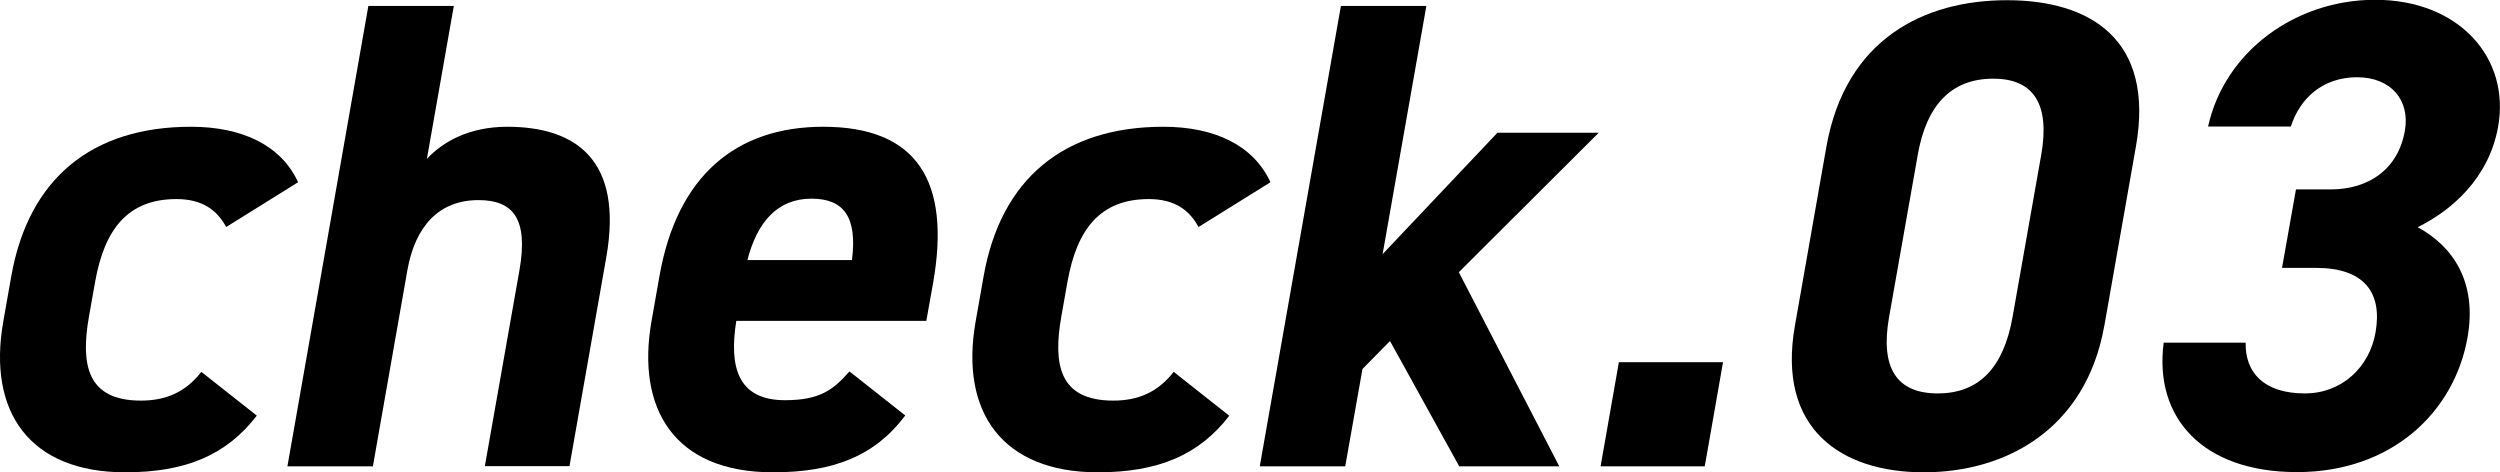
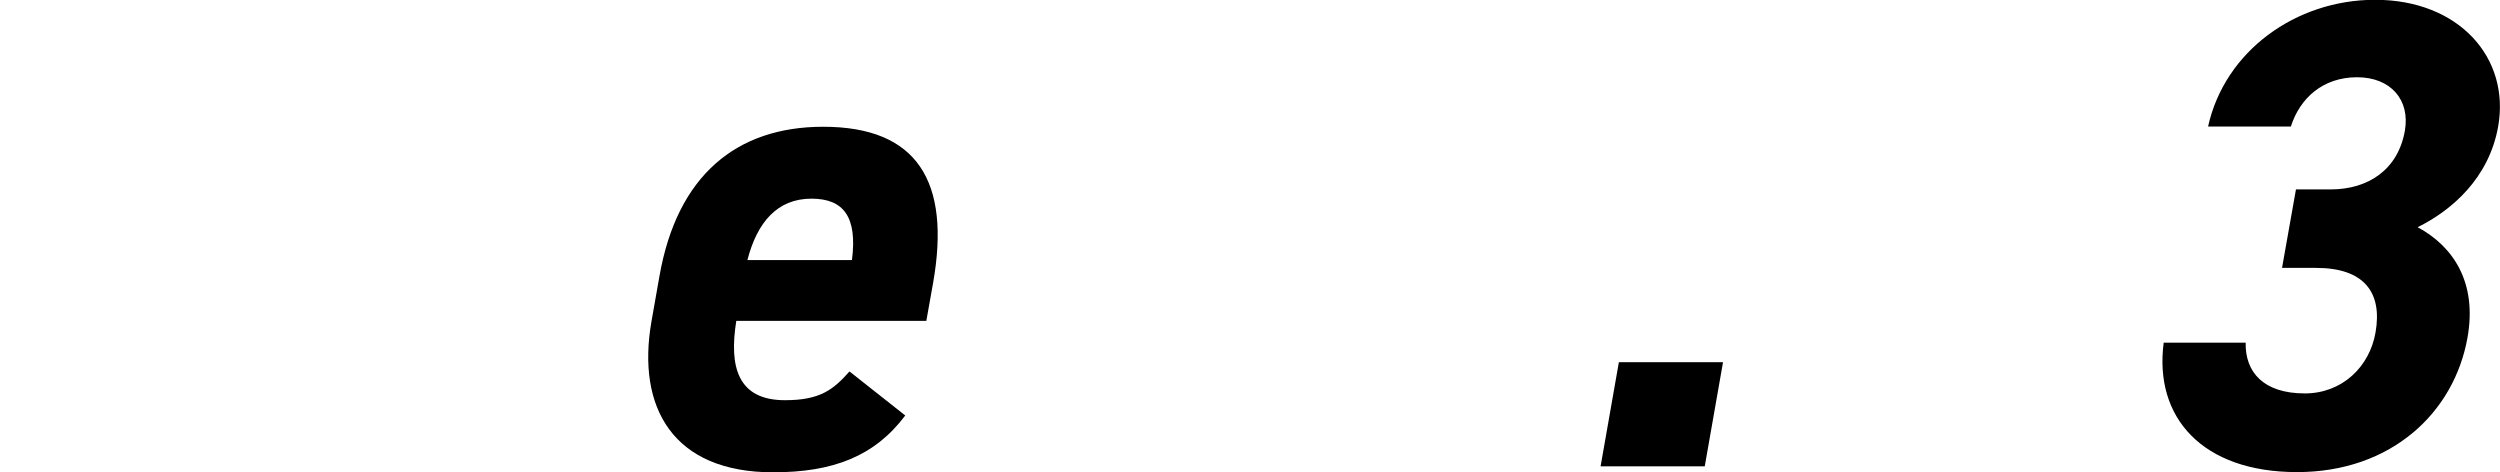
<svg xmlns="http://www.w3.org/2000/svg" id="_レイヤー_1" width="121.69" height="22.99" viewBox="0 0 121.69 22.99">
  <defs>
    <style>.cls-1{fill:#000;stroke-width:0px;}</style>
  </defs>
-   <path class="cls-1" d="M12.5,20.23c-1.47,1.92-3.47,2.76-6.4,2.76C1.46,22.99-.62,20.07.16,15.65l.39-2.21c.84-4.74,3.91-7.27,8.75-7.27,2.5,0,4.39.91,5.21,2.7l-3.5,2.18c-.42-.78-1.12-1.36-2.42-1.36-2.34,0-3.5,1.43-3.96,4.03l-.3,1.69c-.41,2.34-.1,4.09,2.53,4.09,1.23,0,2.18-.42,2.94-1.4l2.71,2.14Z" />
-   <path class="cls-1" d="M17.93.29h4.16l-1.31,7.44c.76-.81,2.03-1.56,3.91-1.56,3.28,0,5.67,1.56,4.82,6.36l-1.79,10.16h-4.12l1.68-9.51c.45-2.53-.3-3.44-1.99-3.44-1.92,0-3.08,1.27-3.46,3.41l-1.68,9.55h-4.16L17.93.29Z" />
  <path class="cls-1" d="M44.06,20.23c-1.49,1.98-3.51,2.76-6.43,2.76-4.87,0-6.65-3.15-5.92-7.34l.39-2.21c.86-4.9,3.75-7.27,7.97-7.27,4.58,0,6.22,2.66,5.35,7.6l-.33,1.85h-9.25c-.36,2.24.07,3.86,2.37,3.86,1.72,0,2.36-.52,3.14-1.4l2.71,2.14ZM36.37,12.66h5.1c.27-2.11-.41-2.99-1.97-2.99-1.66,0-2.64,1.14-3.12,2.99Z" />
-   <path class="cls-1" d="M59.84,20.23c-1.47,1.92-3.47,2.76-6.4,2.76-4.64,0-6.73-2.92-5.95-7.34l.39-2.21c.84-4.74,3.91-7.27,8.75-7.27,2.5,0,4.39.91,5.21,2.7l-3.5,2.18c-.42-.78-1.12-1.36-2.42-1.36-2.34,0-3.5,1.43-3.96,4.03l-.3,1.69c-.41,2.34-.1,4.09,2.53,4.09,1.23,0,2.18-.42,2.94-1.4l2.71,2.14Z" />
-   <path class="cls-1" d="M77.82,6.46l-6.81,6.79,4.89,9.45h-4.87l-3.37-6.1-1.34,1.36-.84,4.74h-4.16L65.27.29h4.16l-2.13,12.08,5.59-5.91h4.94Z" />
  <path class="cls-1" d="M82.98,22.7h-5.07l.89-5.07h5.07l-.89,5.07Z" />
-   <path class="cls-1" d="M102.43,15.85c-.89,5.03-4.77,7.14-8.79,7.14s-7.16-2.11-6.27-7.14l1.53-8.7c.93-5.26,4.77-7.14,8.79-7.14s7.2,1.88,6.28,7.11l-1.54,8.74ZM97.02,3.83c-2.05,0-3.25,1.3-3.67,3.7l-1.4,7.92c-.42,2.4.32,3.7,2.37,3.7s3.21-1.3,3.64-3.7l1.4-7.92c.42-2.4-.32-3.7-2.33-3.7Z" />
  <path class="cls-1" d="M111.78,9.22h1.66c1.85,0,3.29-.97,3.62-2.86.26-1.49-.68-2.6-2.33-2.6s-2.78,1.01-3.22,2.4h-4.03c.81-3.67,4.27-6.17,8.13-6.17,4.09,0,6.58,2.83,5.99,6.17-.45,2.53-2.28,4.09-3.92,4.9,1.75.94,2.9,2.7,2.43,5.36-.64,3.64-3.69,6.56-8.3,6.56s-6.97-2.66-6.49-6.3h3.99c-.03,1.43.86,2.47,2.88,2.47,1.82,0,3.15-1.3,3.44-2.96.35-1.98-.58-3.15-2.89-3.15h-1.66l.68-3.83Z" />
</svg>